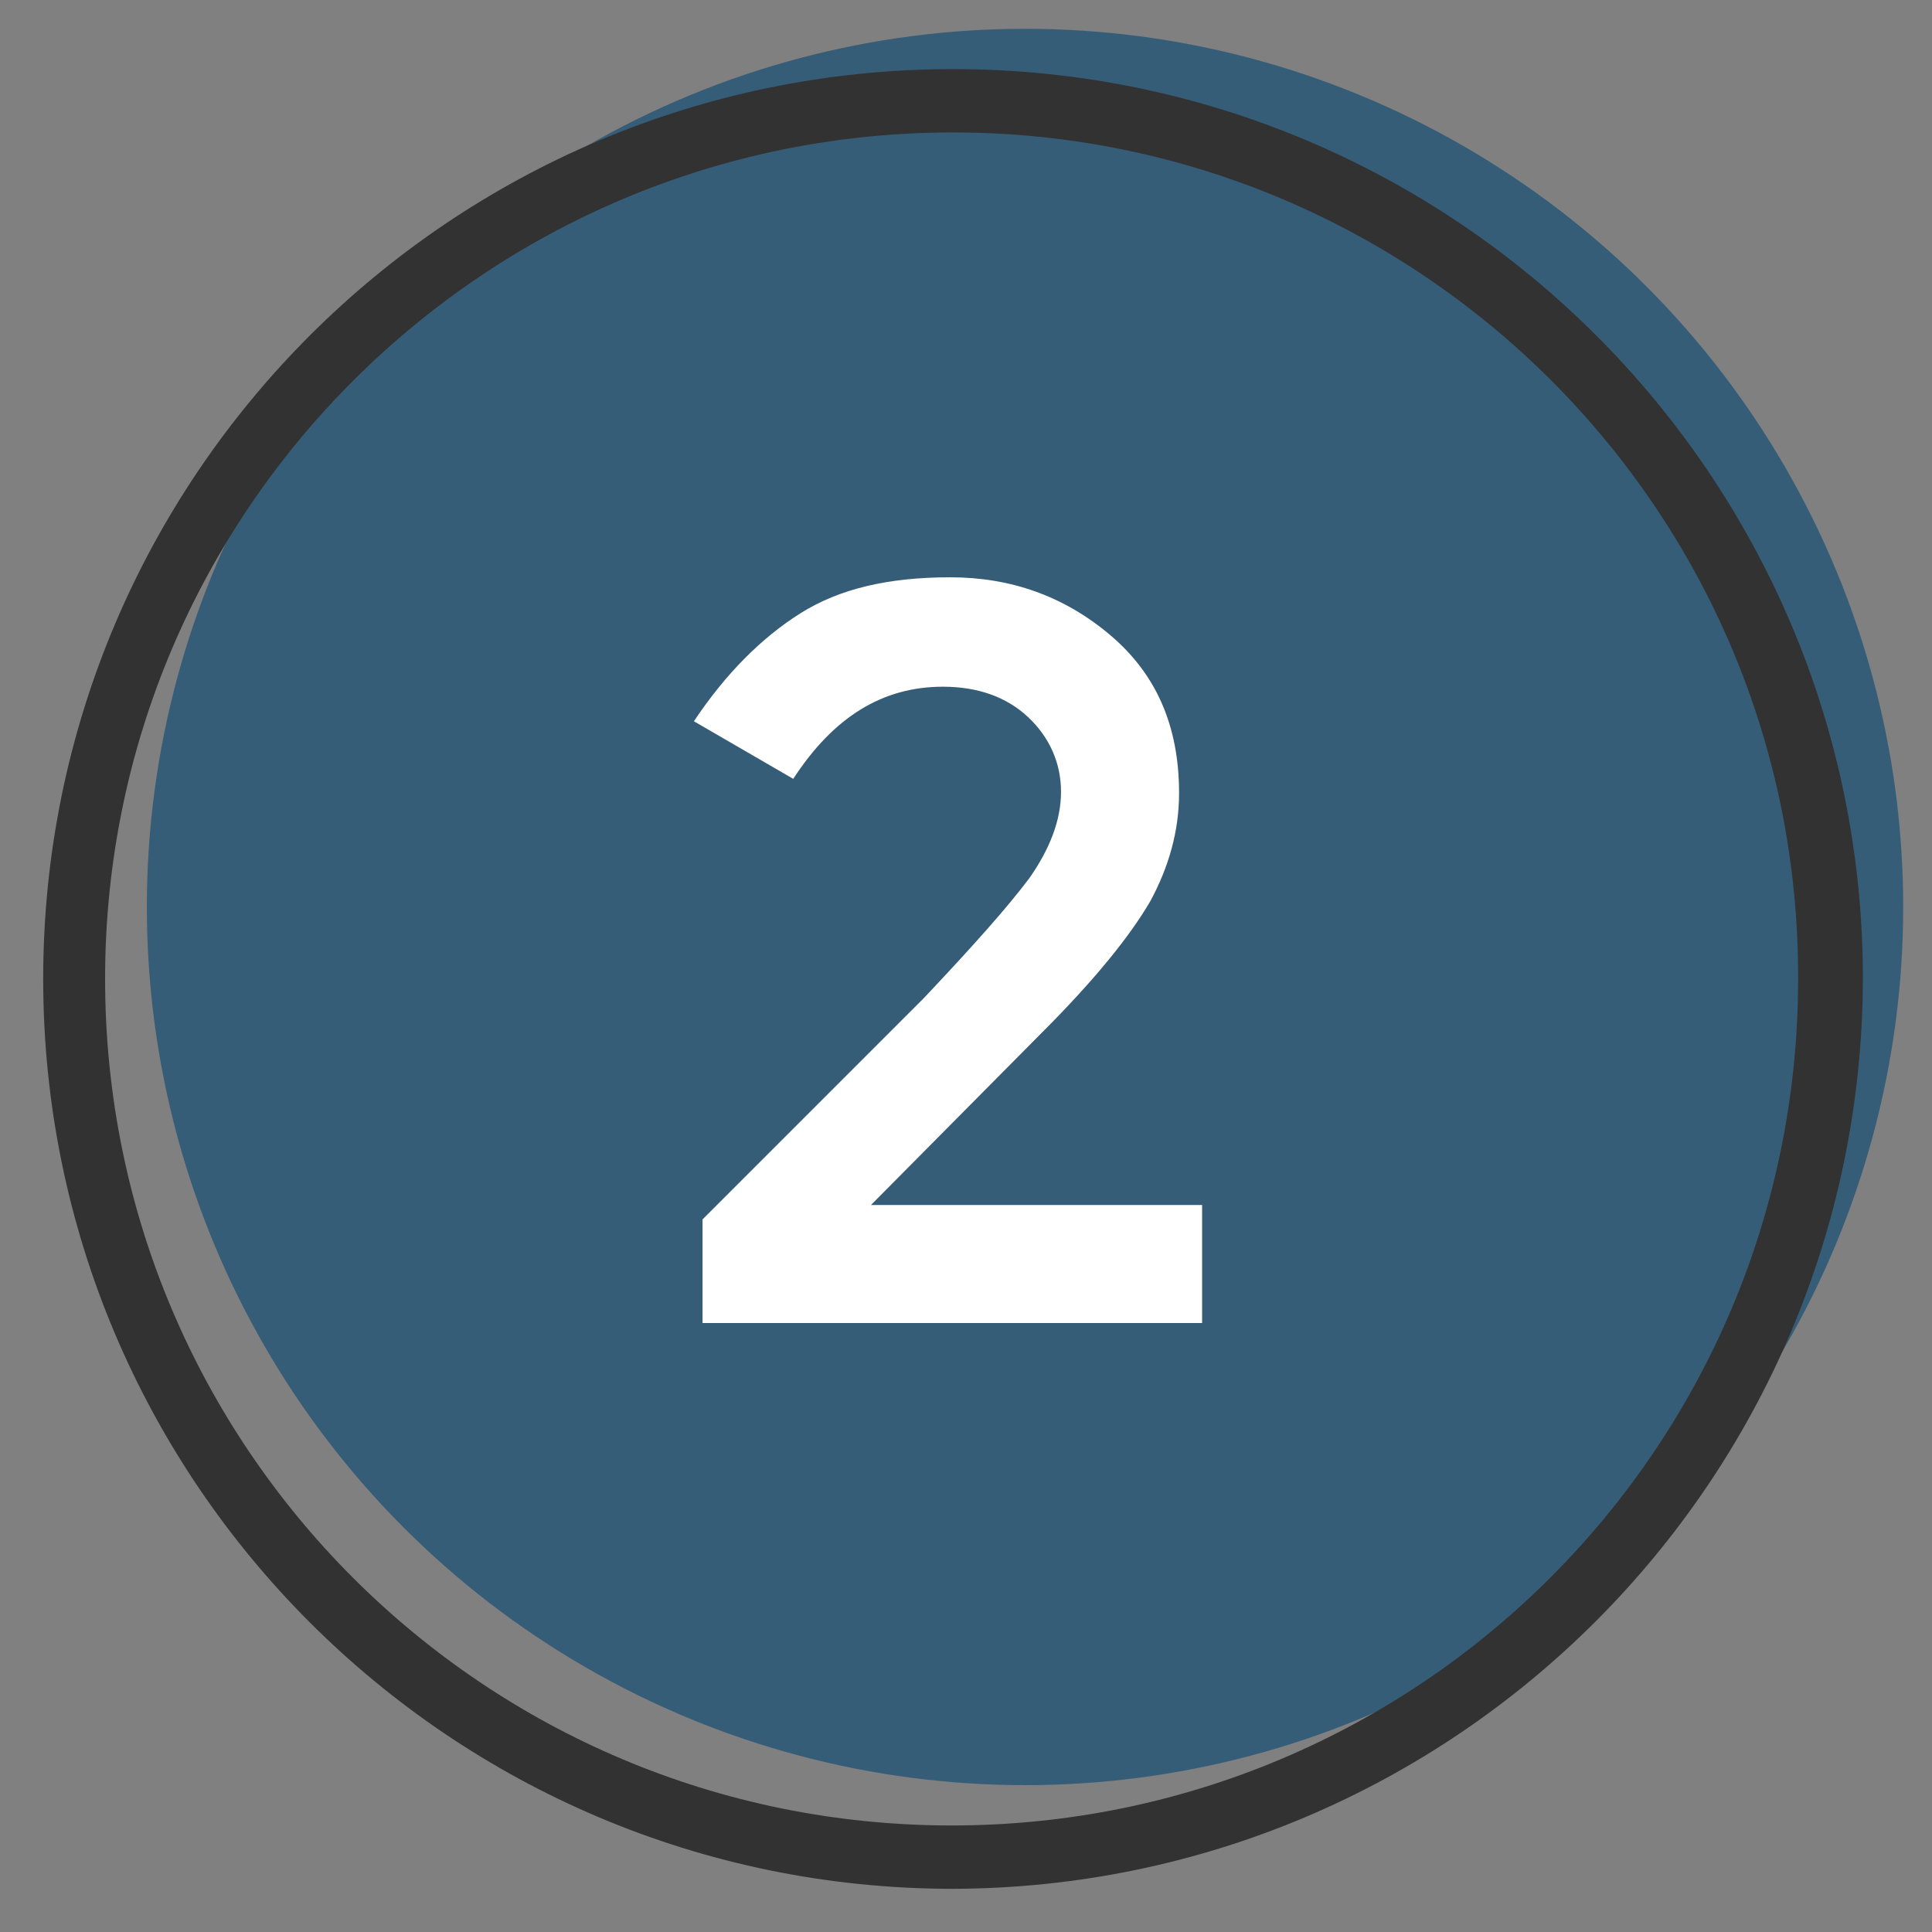
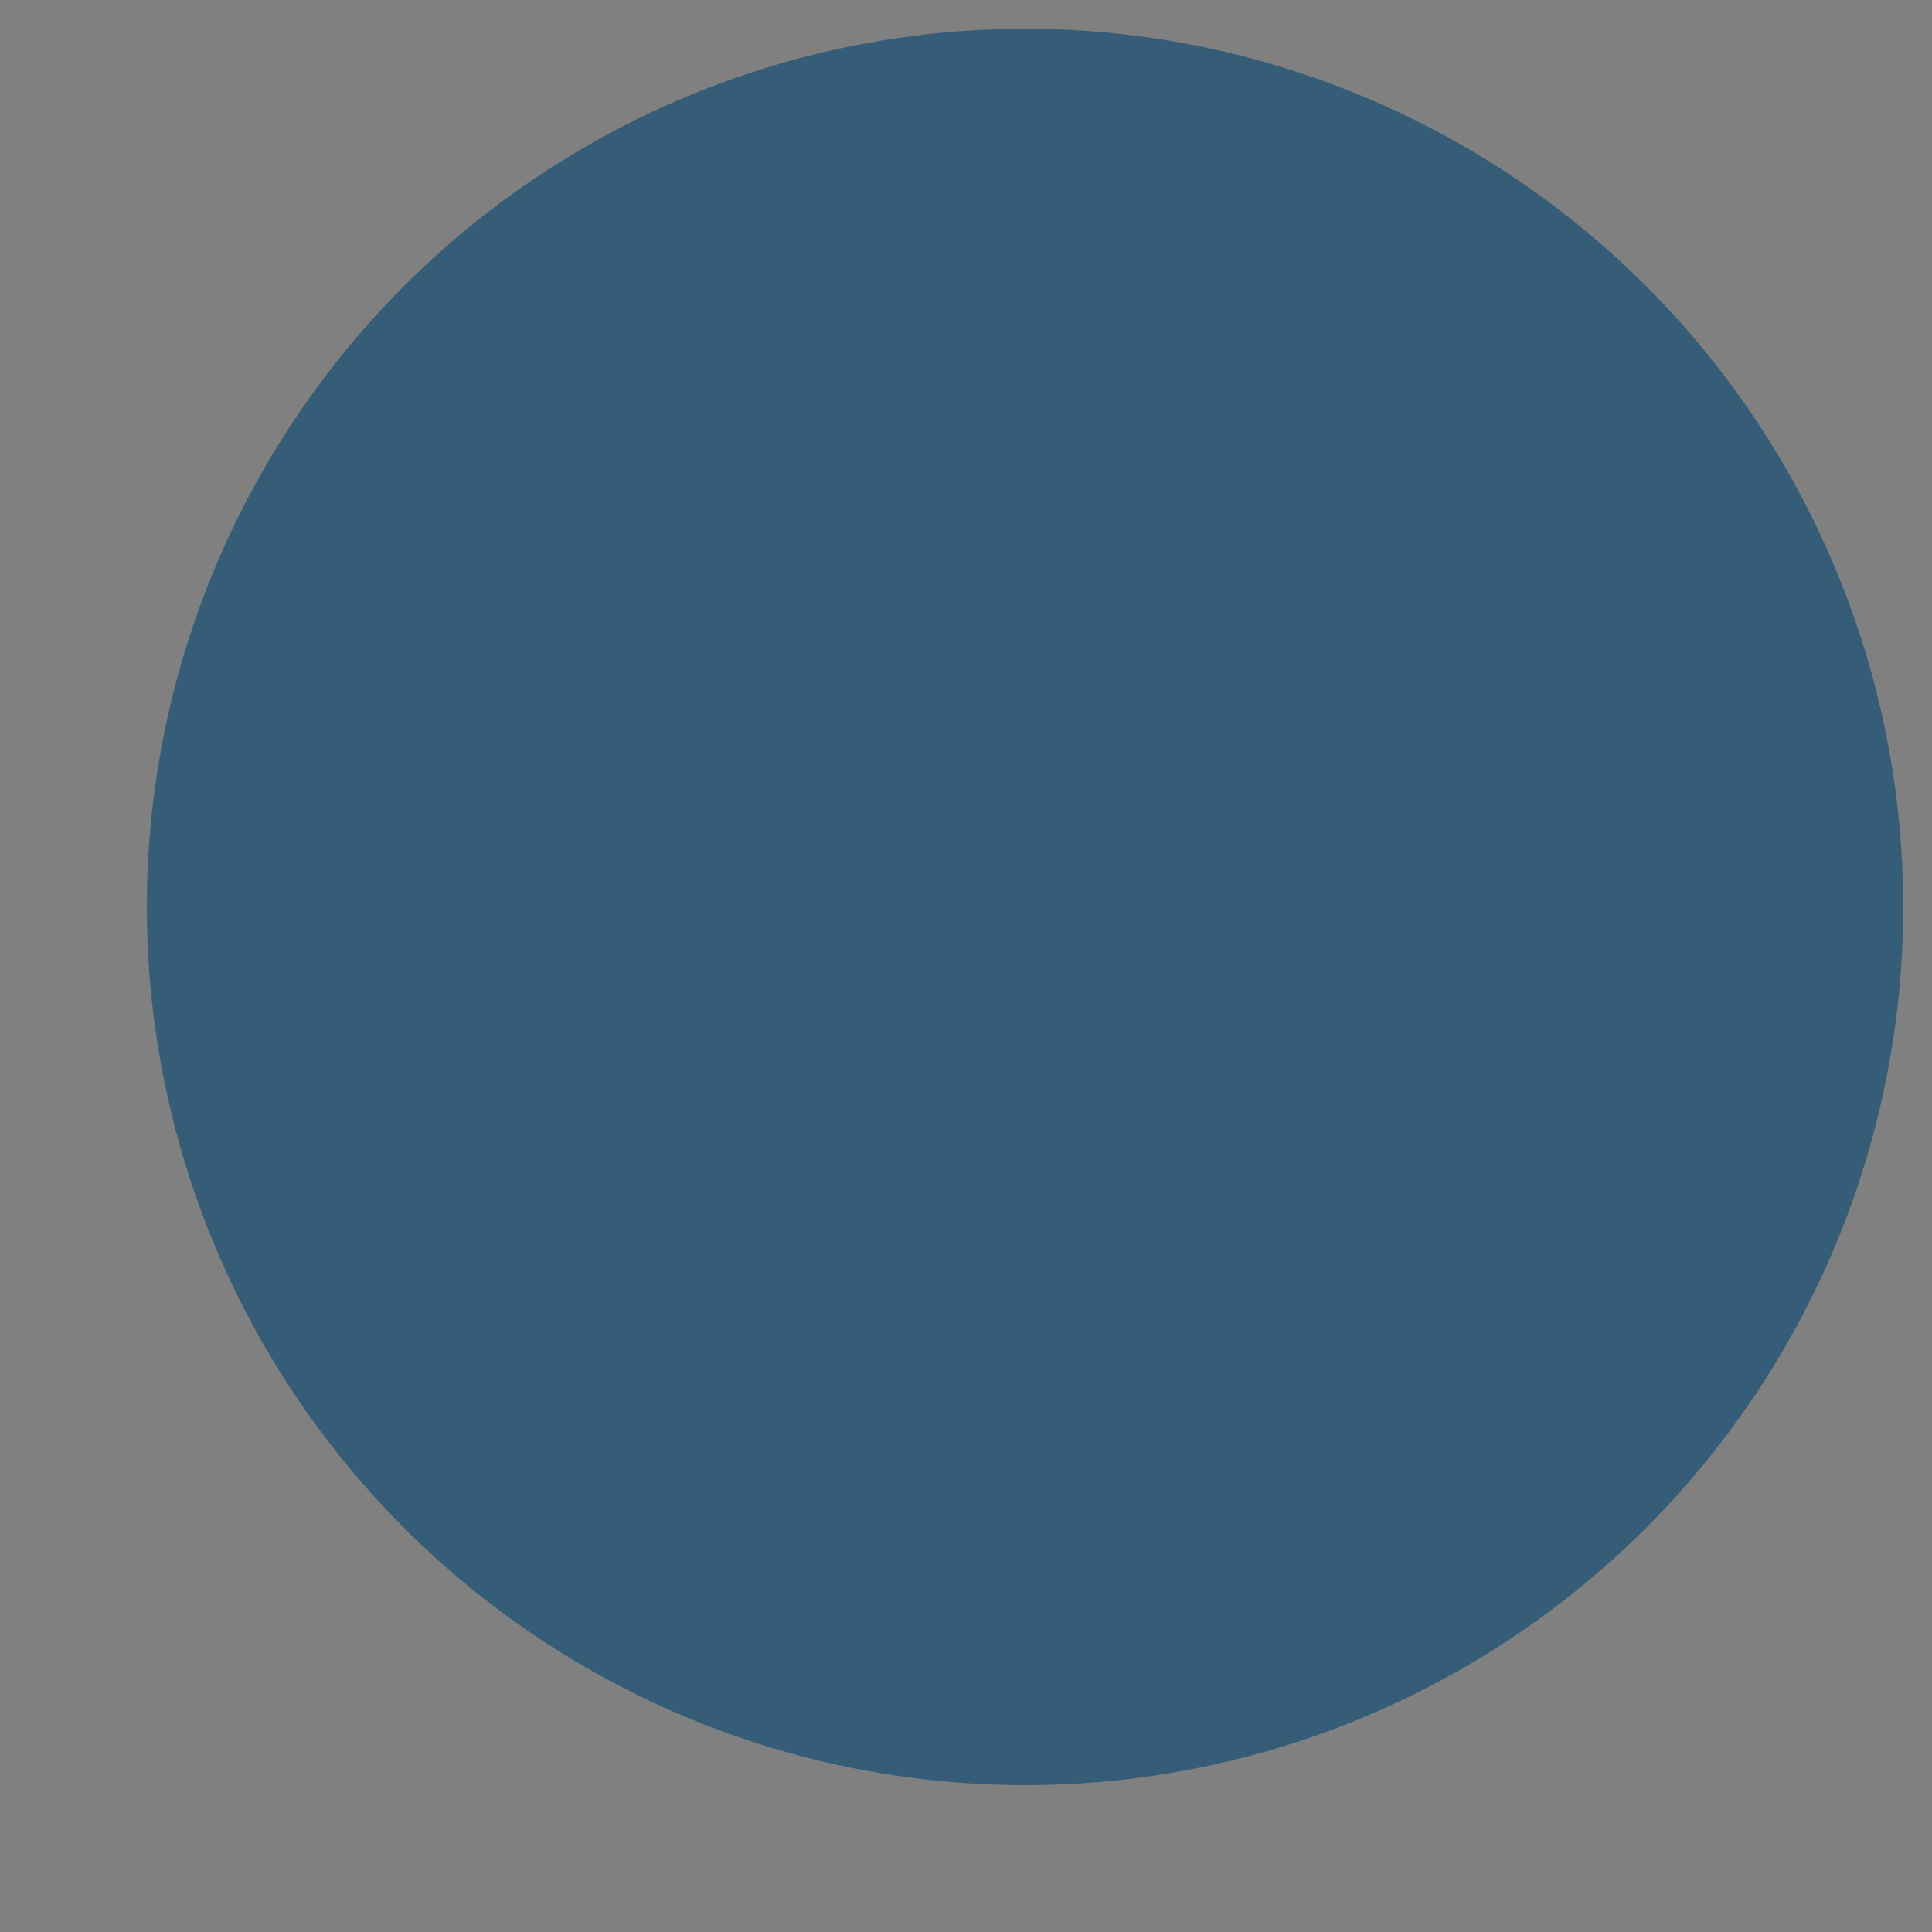
<svg xmlns="http://www.w3.org/2000/svg" xmlns:xlink="http://www.w3.org/1999/xlink" version="1.1" id="Laag_1" x="0px" y="0px" viewBox="0 0 134.2 134.2" style="enable-background:new 0 0 134.2 134.2;" xml:space="preserve">
  <rect x="0" y="0" width="134.2" height="134.2" fill="#808080" stroke="none" />
  <style type="text/css">
	.st0{clip-path:url(#SVGID_2_);}
	.st1{clip-path:url(#SVGID_4_);}
	.st2{fill:#365D78;}
	.st3{fill:#323232;}
	.st4{fill:#FFFFFF;}
</style>
  <title>highlight</title>
  <g>
    <g id="Laag_1-2">
      <g>
        <defs>
          <circle id="SVGID_1_" cx="71.2" cy="63" r="61" />
        </defs>
        <clipPath id="SVGID_2_">
          <use xlink:href="#SVGID_1_" style="overflow:visible;" />
        </clipPath>
        <g class="st0">
          <g>
            <defs>
              <rect id="SVGID_3_" x="-682.8" y="-1019" width="1024" height="3172" />
            </defs>
            <clipPath id="SVGID_4_">
              <use xlink:href="#SVGID_3_" style="overflow:visible;" />
            </clipPath>
            <g class="st1">
              <rect x="5.2" y="-3" class="st2" width="132" height="132" />
            </g>
          </g>
        </g>
      </g>
-       <path class="st3" d="M66.2,131.2C31.3,131.2,3,102.9,3,68C3,33.1,31.3,4.8,66.2,4.8s63.2,28.3,63.2,63.2    C129.3,102.9,101,131.1,66.2,131.2z M66.2,9.2C33.7,9.2,7.3,35.5,7.3,68c0,32.5,26.3,58.8,58.8,58.8c32.5,0,58.8-26.3,58.8-58.8    l0,0C125,35.5,98.6,9.2,66.2,9.2z" />
    </g>
  </g>
  <g>
-     <path class="st4" d="M71.5,61c1.4-2,2.2-4,2.2-6c0-2-0.8-3.8-2.3-5.2c-1.5-1.4-3.5-2.1-5.9-2.1c-4.2,0-7.6,2.1-10.4,6.4l-6.9-4   c2.2-3.3,4.7-5.8,7.4-7.5c2.7-1.7,6.1-2.5,10.4-2.5c4.2,0,7.9,1.3,11.1,4c3.2,2.7,4.8,6.3,4.8,11c0,2.6-0.7,5.1-2,7.5   c-1.4,2.4-3.8,5.4-7.5,9.1L60.5,83.7h23v8.2H48.8v-7.2l15.4-15.4C67.6,65.7,70,63,71.5,61z" />
-   </g>
+     </g>
</svg>